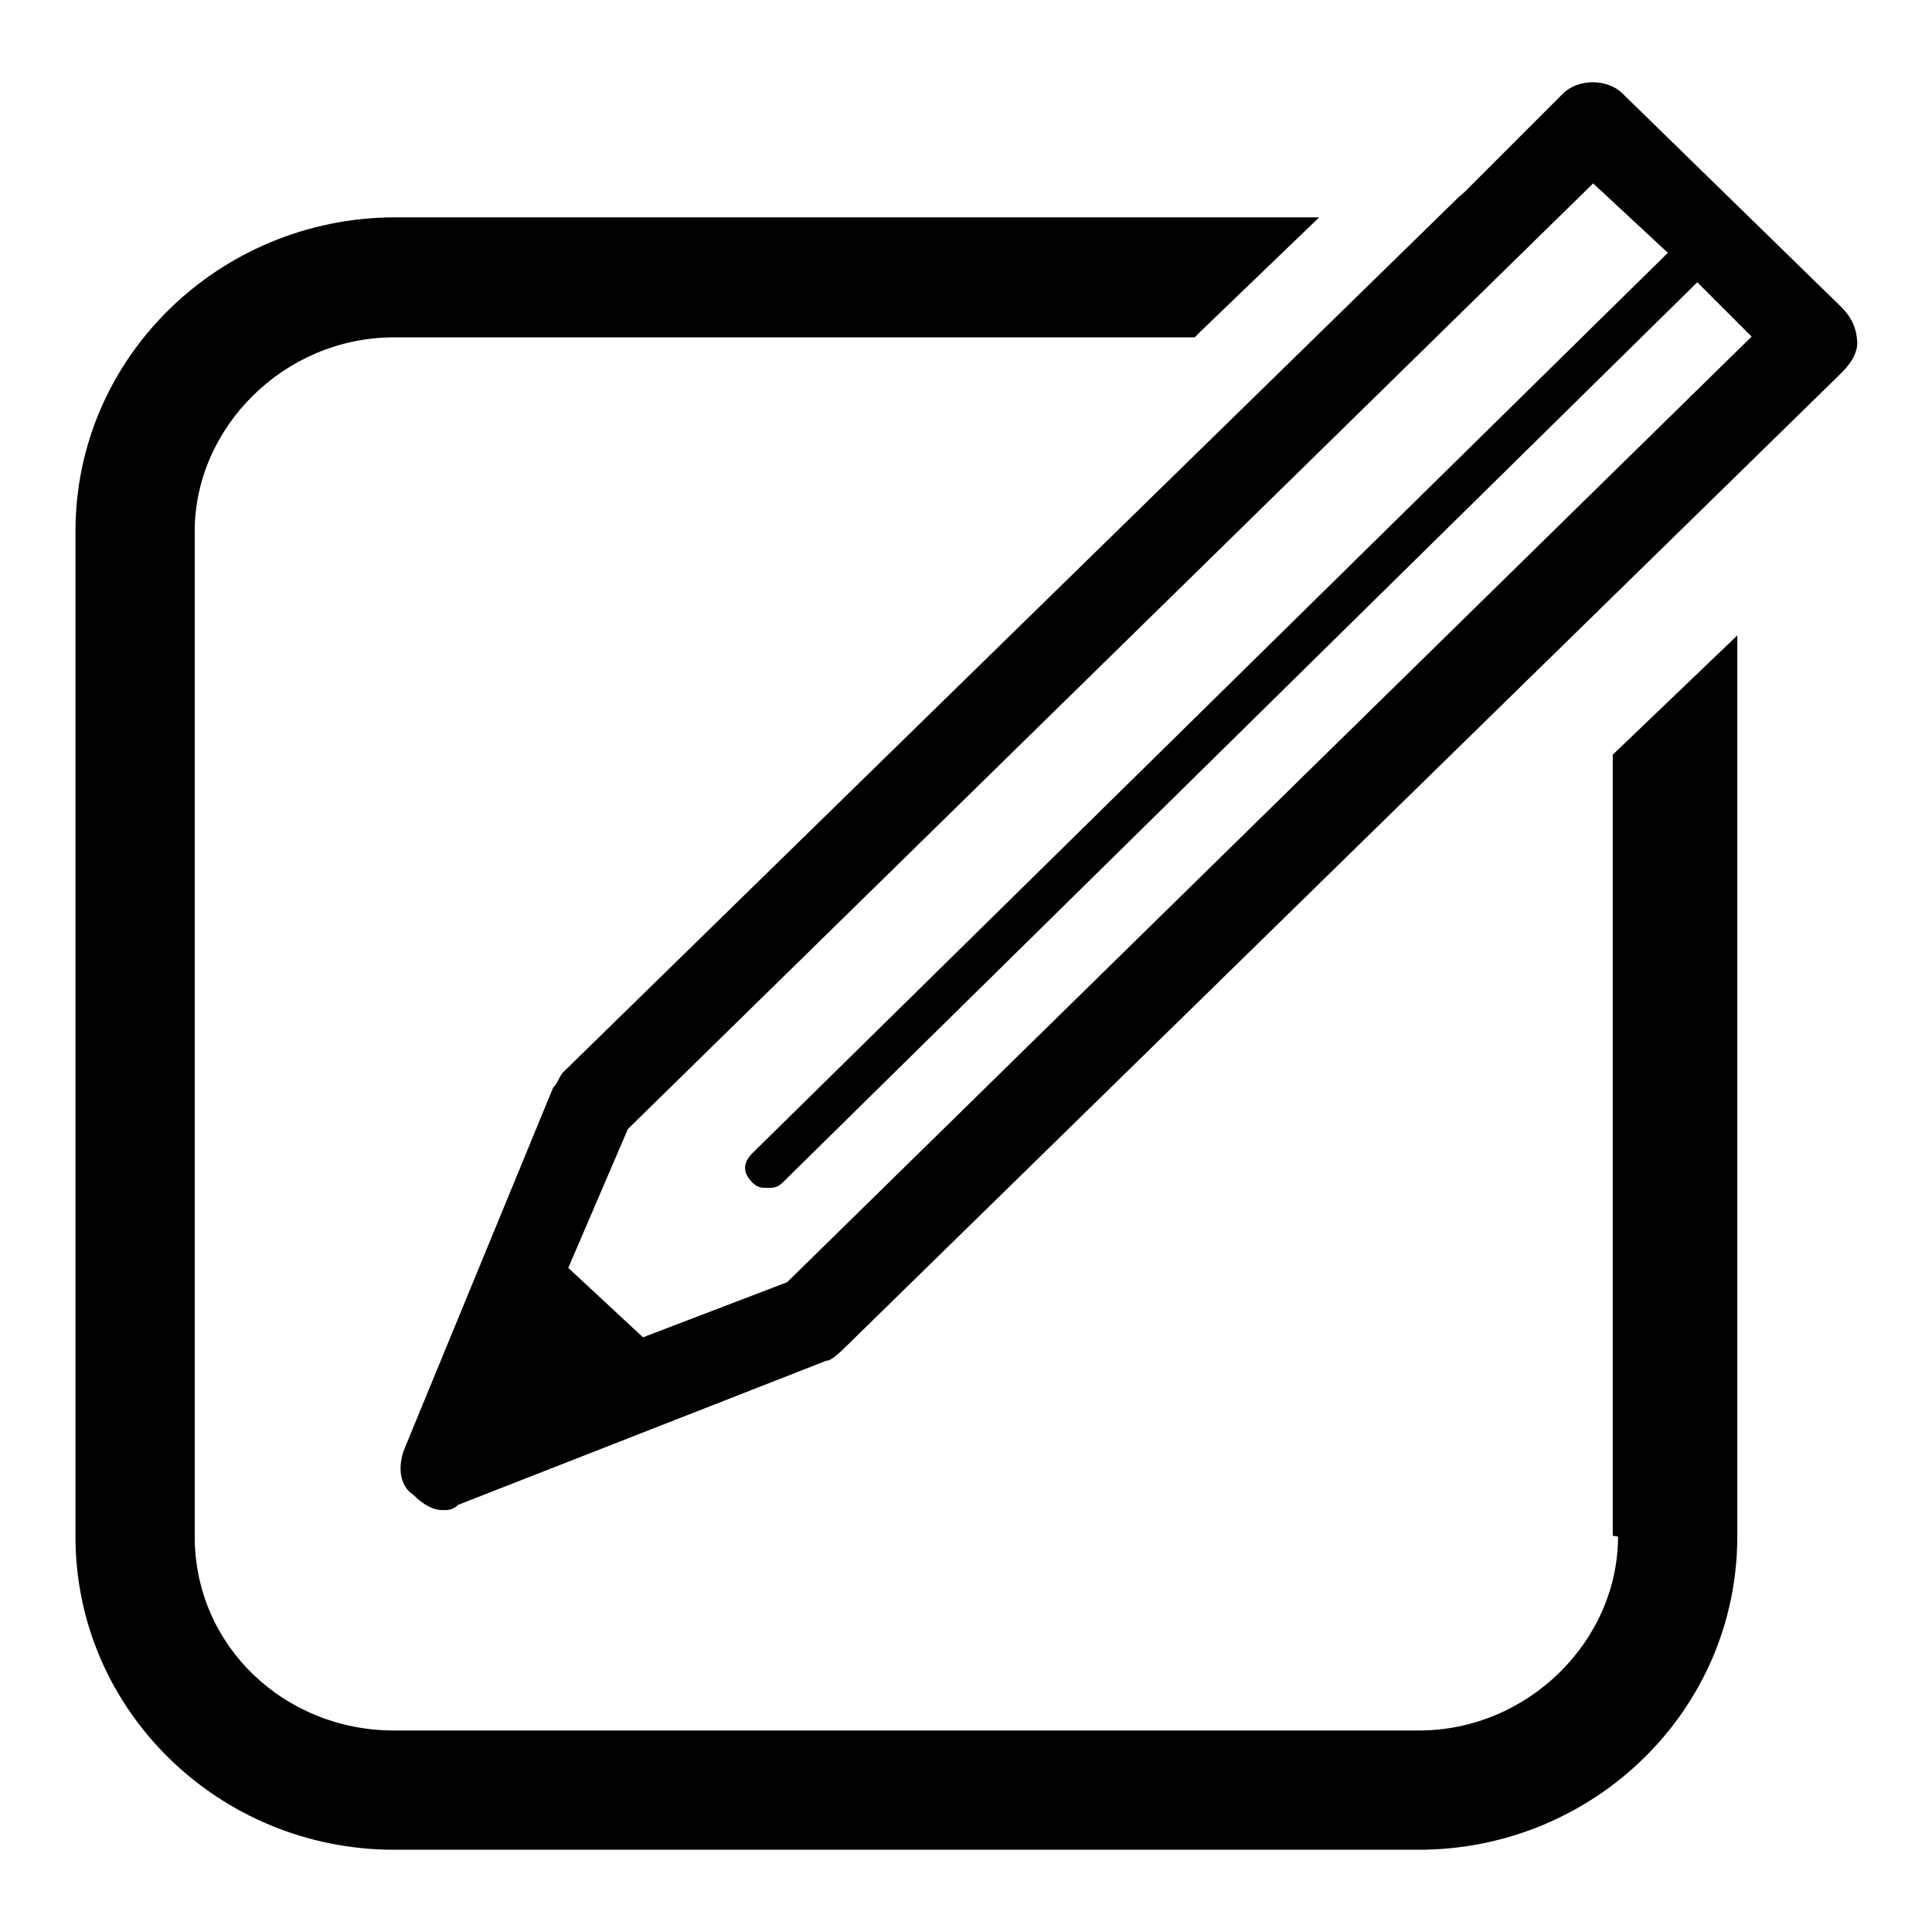
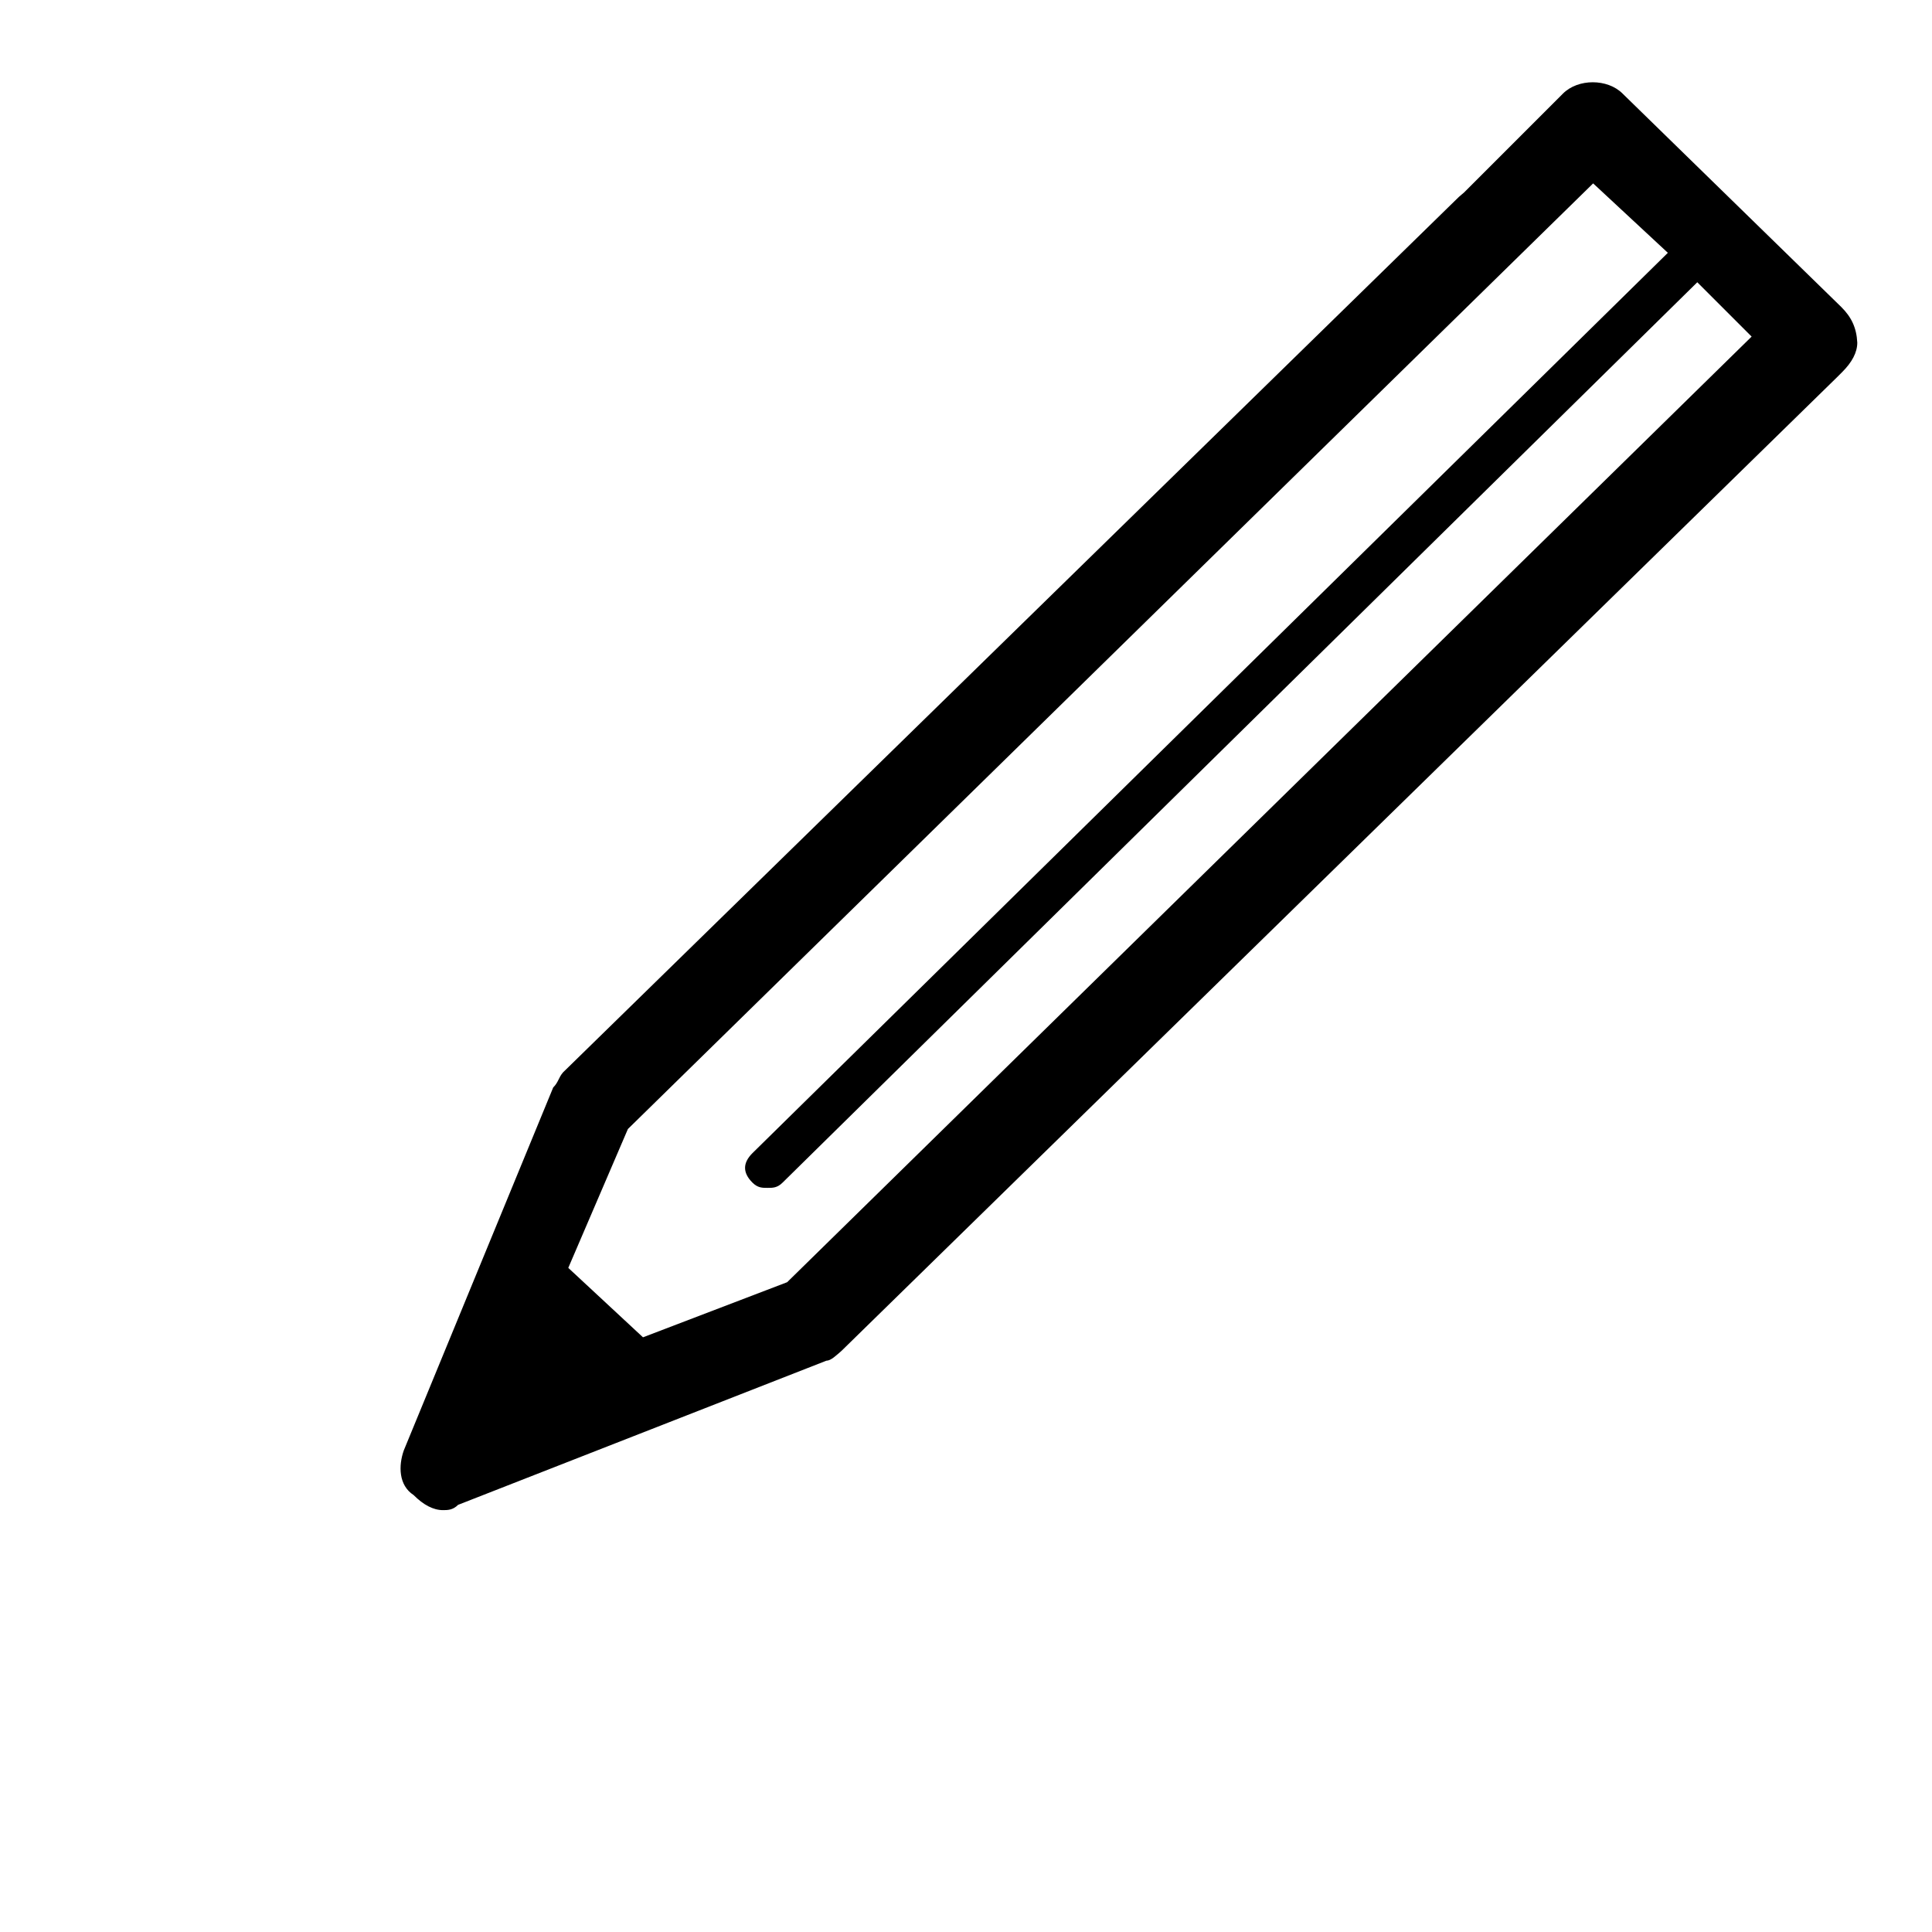
<svg xmlns="http://www.w3.org/2000/svg" version="1.1" x="0px" y="0px" viewBox="0 0 256 256" enable-background="new 0 0 256 256" xml:space="preserve">
  <g>
    <g>
-       <path fill="#000000" d="M214.4,203.6c0,13.8-11.9,25.7-26.4,25.7H52.2c-14.5,0-26.4-11.2-26.4-25.7V70.4c0-13.8,11.9-25.7,26.4-25.7h106.1L159,44l15.8-15.2H52.2C29.1,28.9,10,47.3,10,70.4v133.2c0,23.1,19.1,41.5,42.2,41.5H188c23.1,0,42.2-18.4,42.2-41.5V84.2l-16.5,15.8v103.5" />
      <path fill="#000000" d="M104.3,169.9l-19.1,7.3l-9.9-9.2l7.9-18.4L211.1,24.3l9.9,9.2L99.7,152.8c-1.3,1.3-1.3,2.6,0,3.9c0.7,0.7,1.3,0.7,2,0.7c0.7,0,1.3,0,2-0.7L224.9,37.4l7.2,7.2L104.3,169.9L104.3,169.9z M244,40.7l-29-28.3c-2-2-5.9-2-7.9,0l-3.9,3.9l-9.2,9.2l-0.7,0.6l-118.7,116c-0.6,0.7-0.6,1.3-1.3,2l-19.8,48.1c-0.7,2-0.7,4.6,1.3,5.9c1.3,1.3,2.6,2,3.9,2c0.6,0,1.3,0,2-0.7l48.8-19.1c0.6,0,1.3-0.7,2-1.3L243.4,50l0.7-0.7c1.3-1.3,2-2.6,2-3.9C246,43.4,245.3,42,244,40.7L244,40.7z" />
    </g>
  </g>
</svg>